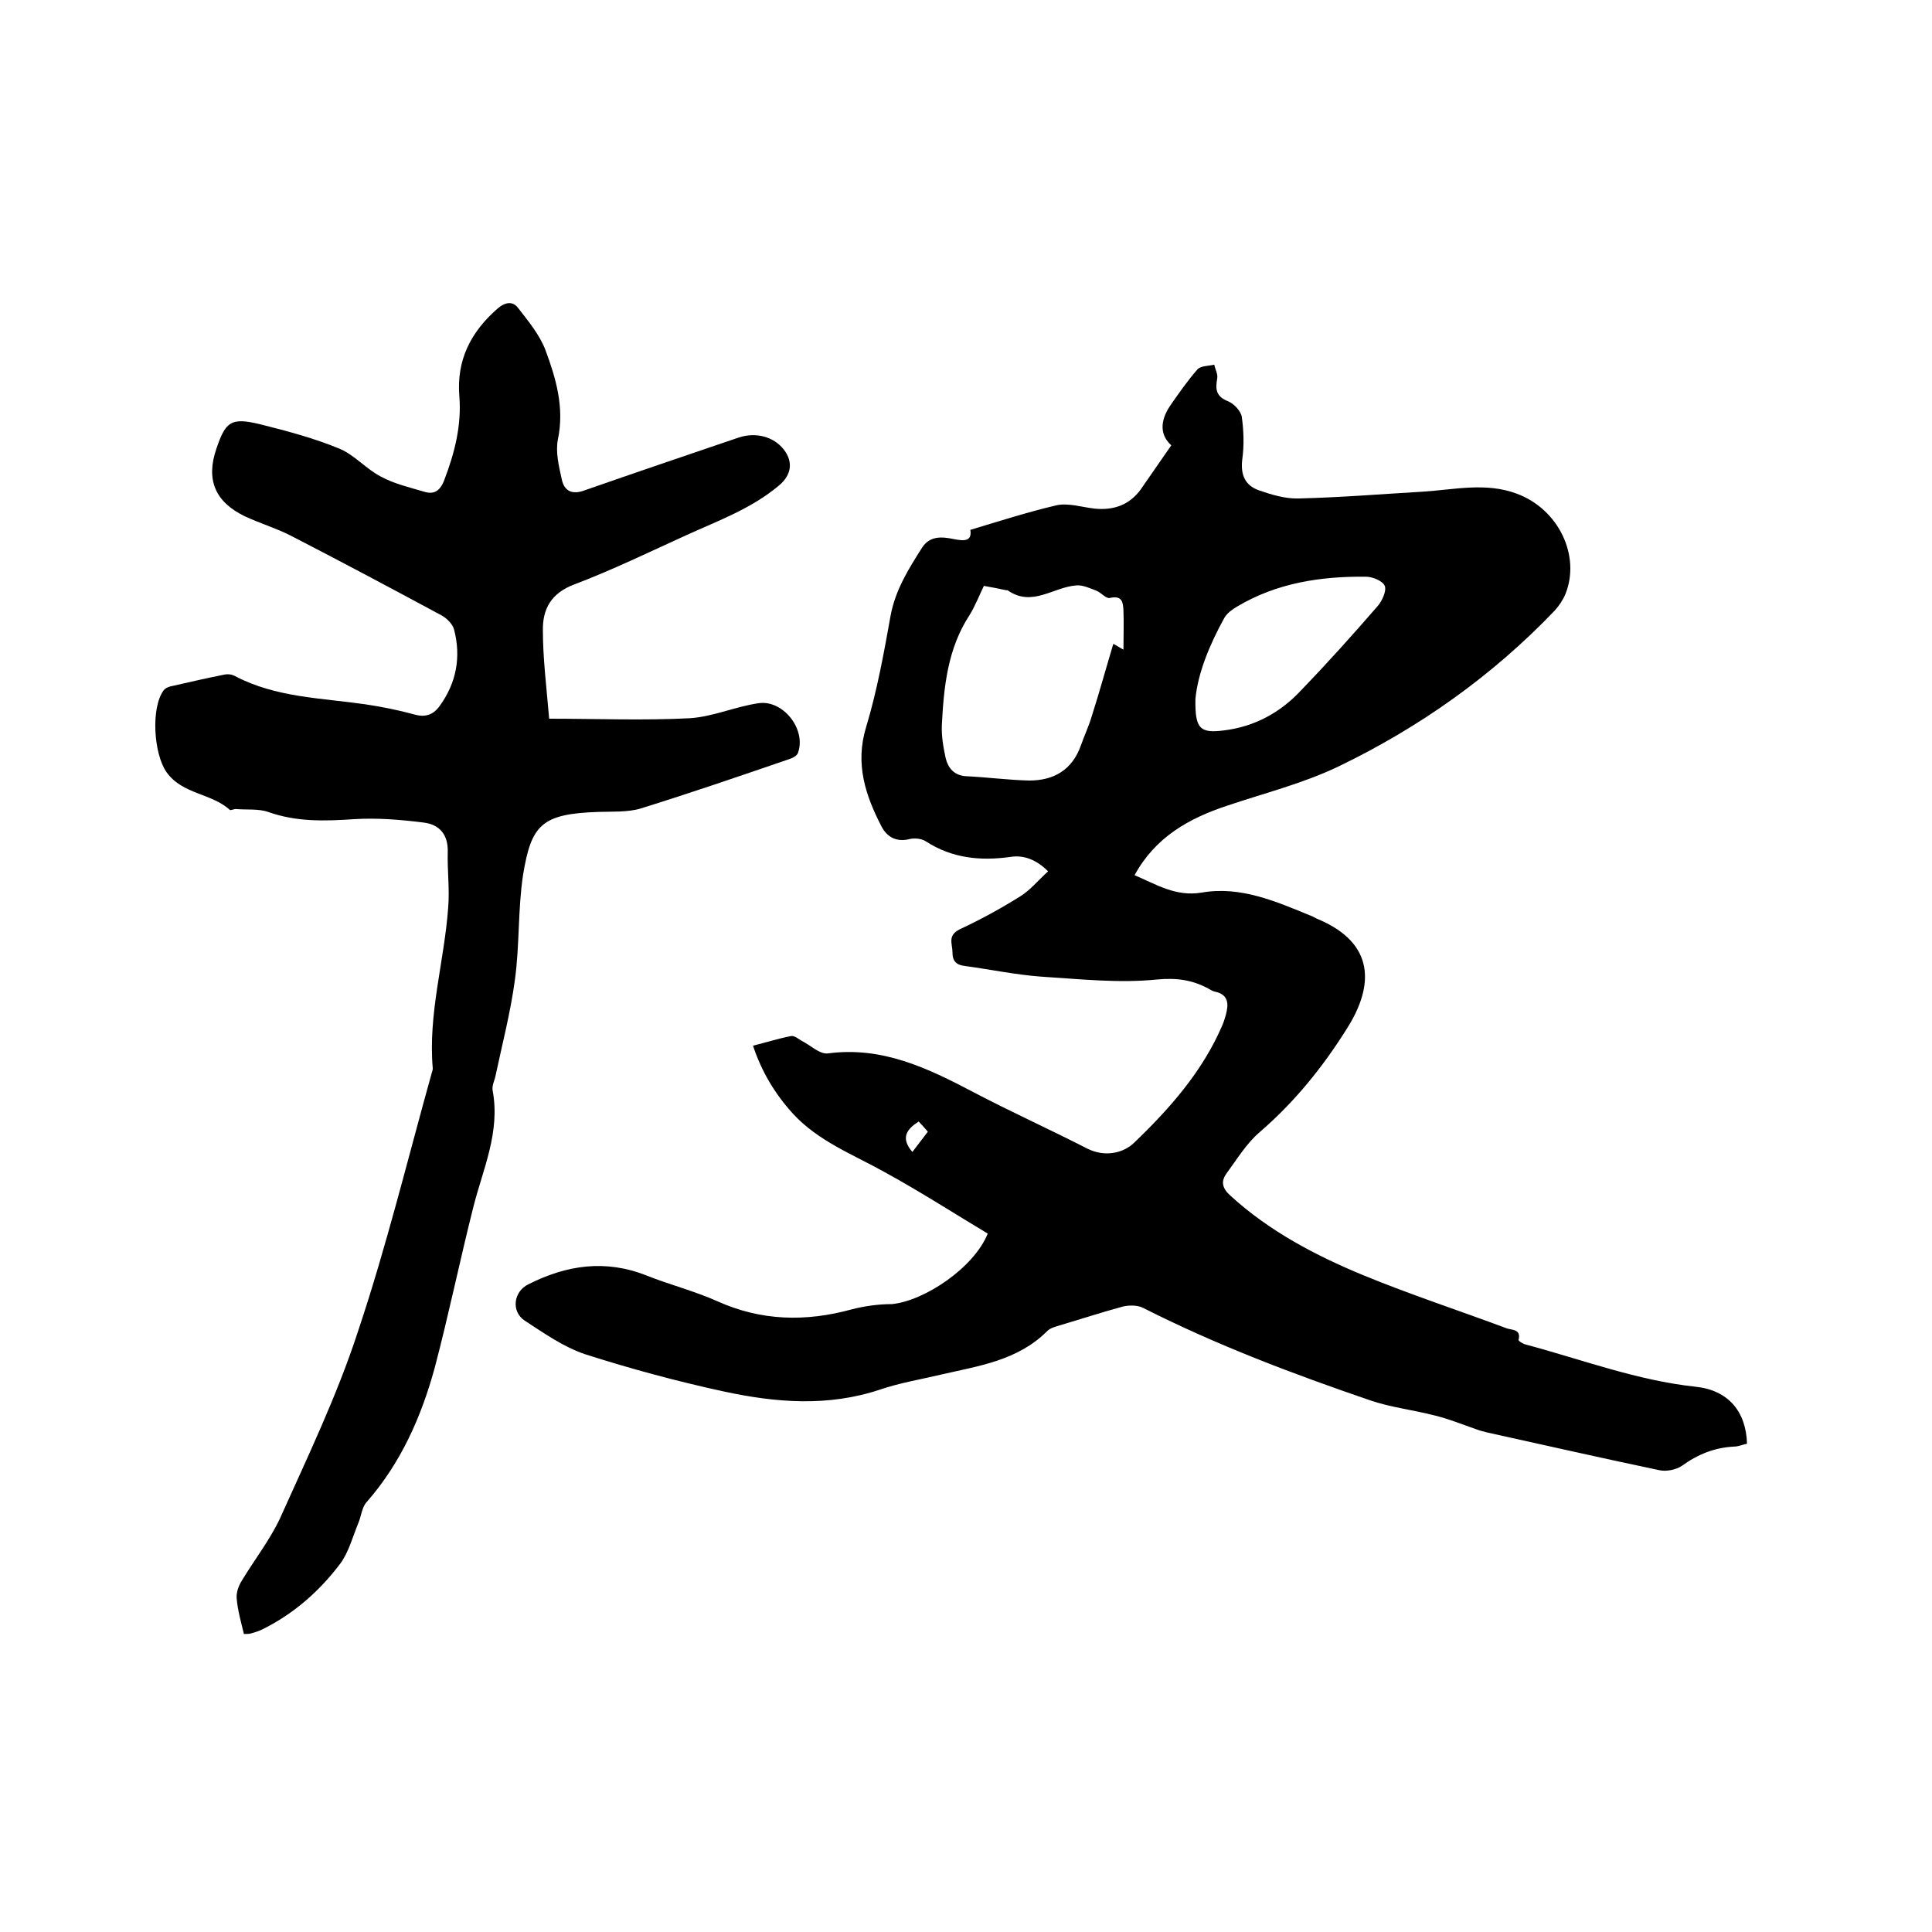
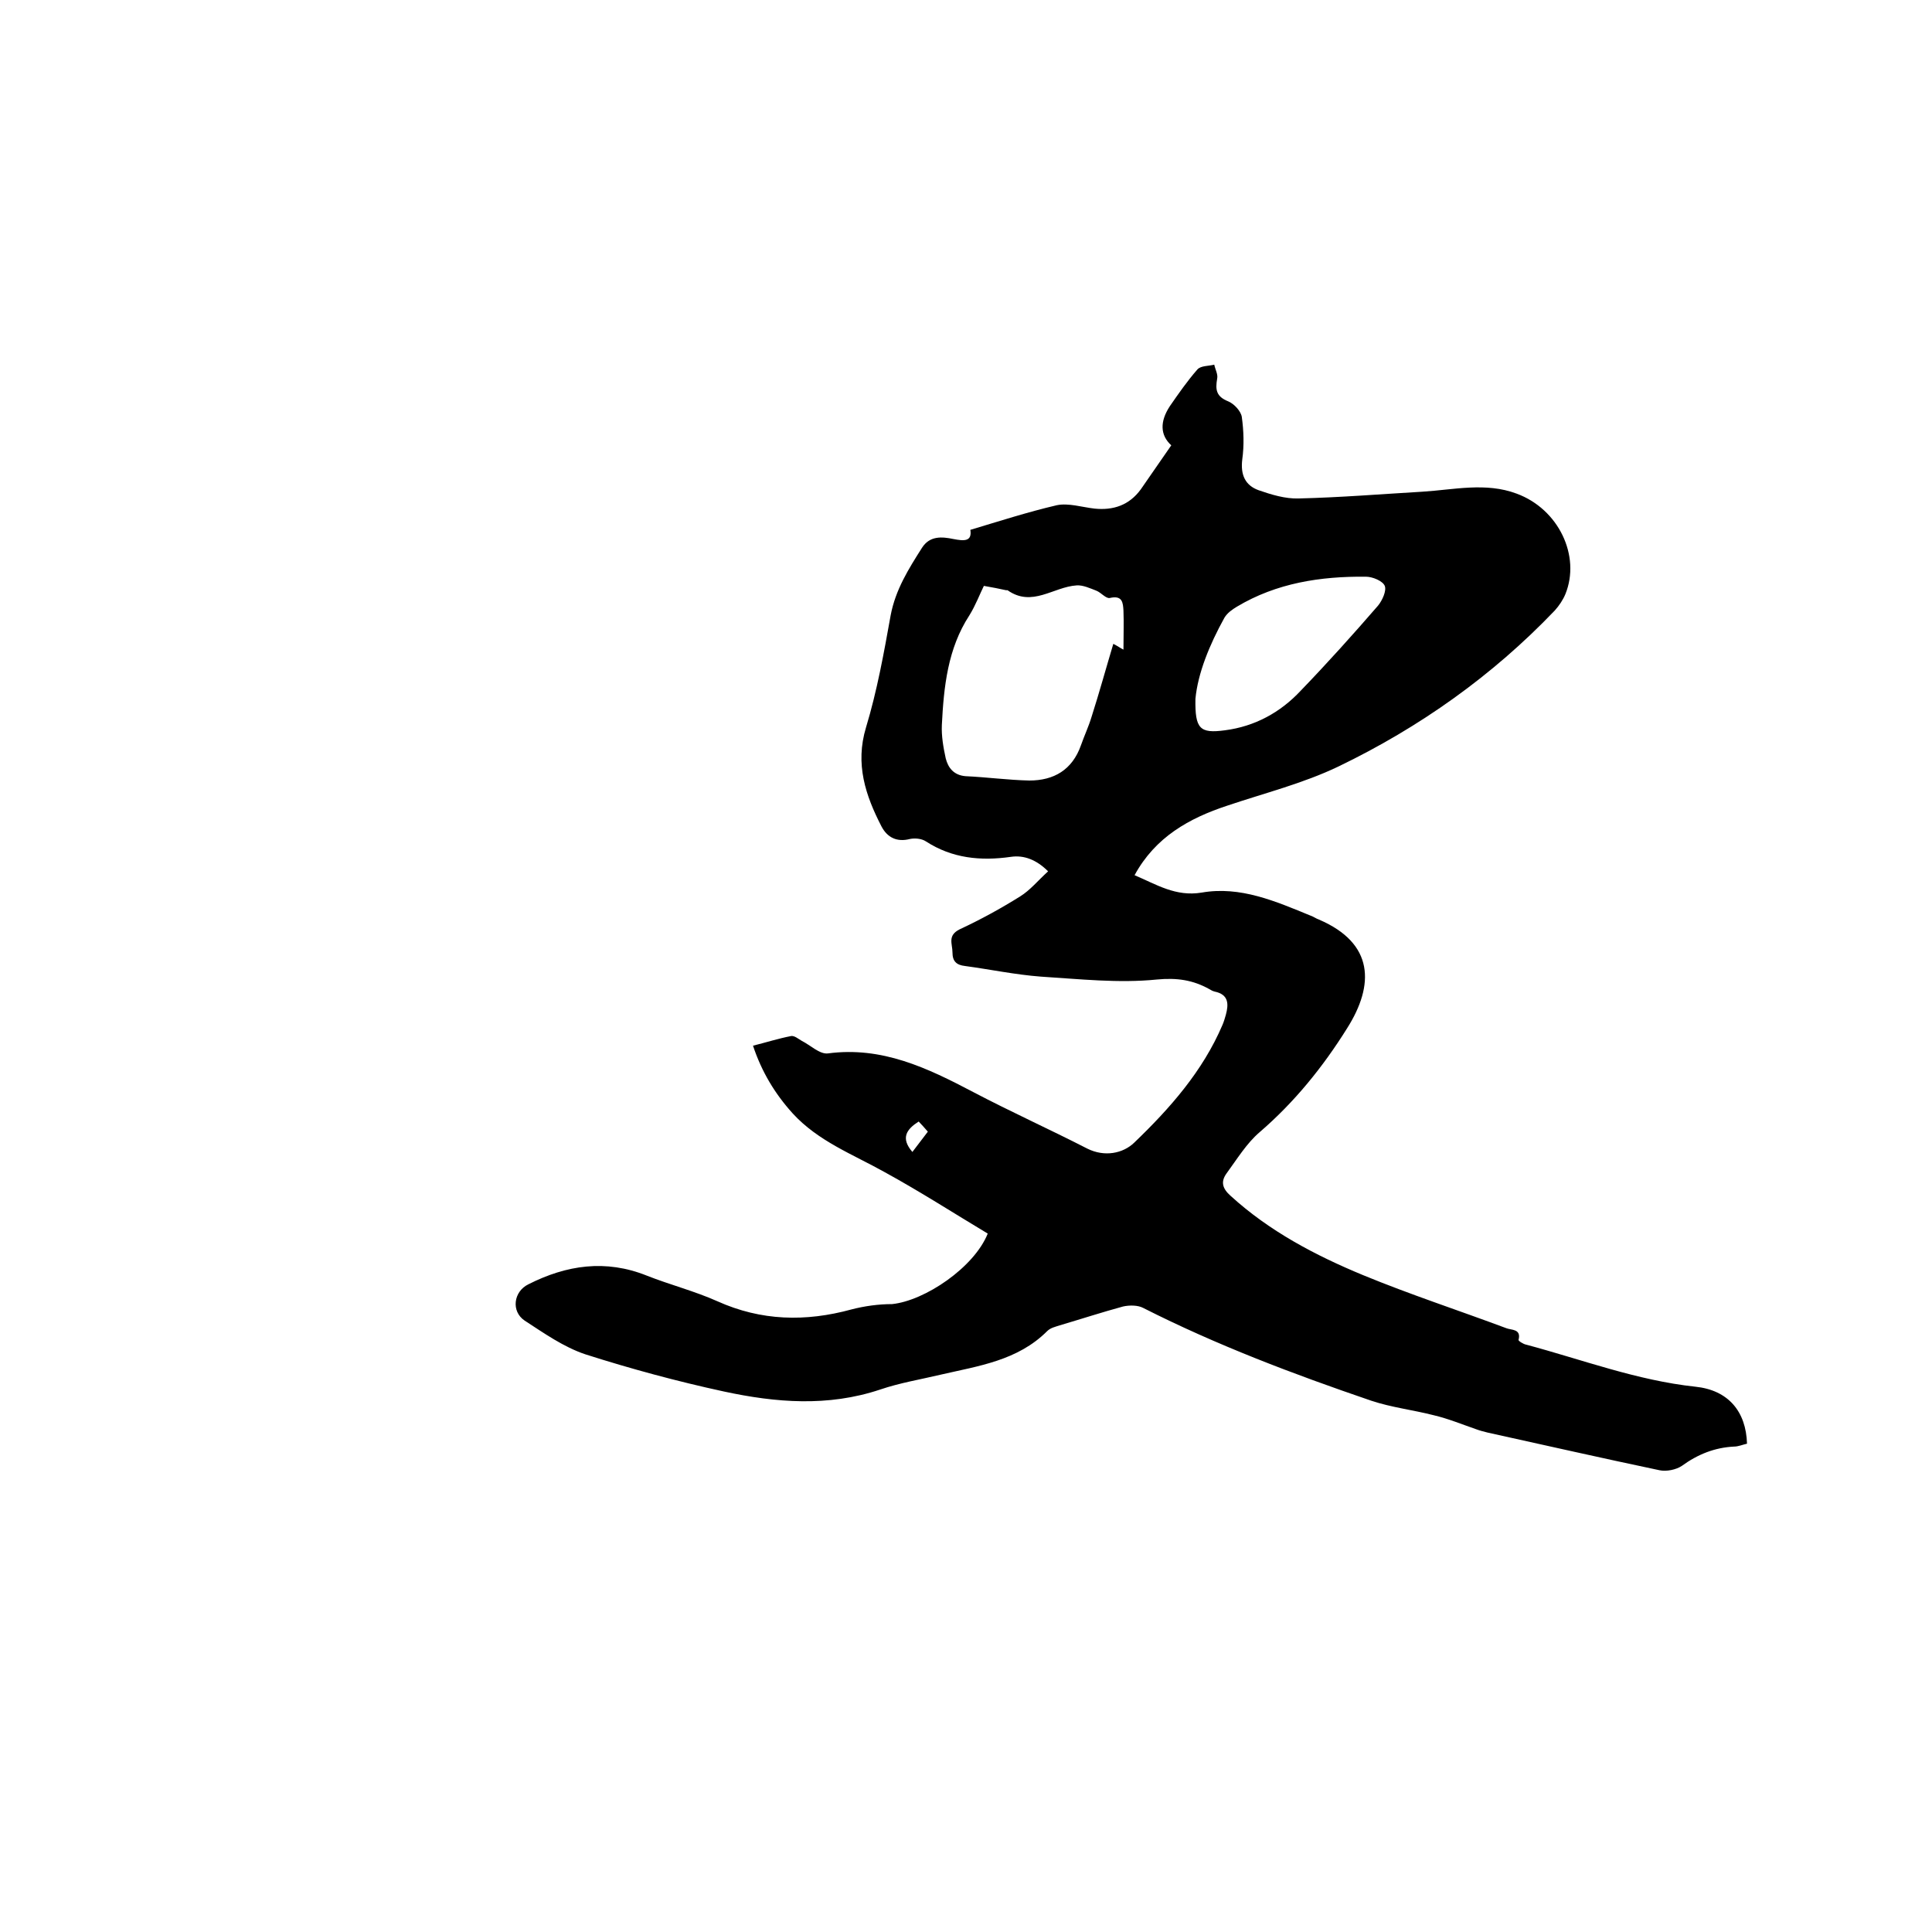
<svg xmlns="http://www.w3.org/2000/svg" enable-background="new 0 0 400 400" viewBox="0 0 400 400">
  <path d="m204.5 255.4c-7-4.2-14-8.7-21.3-12.7-6.6-3.7-13.8-6.4-19.1-12.2-3.7-4.1-6.4-8.6-8.2-14 2.8-.7 5.3-1.5 7.9-2 .7-.1 1.5.6 2.2 1 1.8.9 3.7 2.8 5.4 2.6 11.2-1.5 20.6 3 30.1 8 7.8 4.1 15.8 7.7 23.6 11.7 3.6 1.8 7.4 1 9.7-1.2 7.4-7.1 14.2-14.8 18.3-24.4.3-.7.5-1.4.7-2.1.6-2.2.6-4.2-2.3-4.8-.4-.1-.8-.3-1.1-.5-3.4-1.9-6.7-2.4-10.9-2-7.9.8-16-.1-24-.6-5.3-.4-10.5-1.5-15.7-2.2-1.8-.2-2.6-1-2.6-2.8s-1.1-3.5 1.5-4.8c4.3-2 8.5-4.3 12.5-6.8 2.1-1.3 3.7-3.3 5.8-5.2-2.4-2.4-5-3.4-7.7-3-6.3.9-12.2.3-17.6-3.2-.9-.6-2.3-.7-3.3-.5-2.7.7-4.7-.3-5.9-2.6-3.3-6.4-5.5-12.9-3.2-20.5s3.7-15.4 5.1-23.2c1-5.3 3.7-9.6 6.5-14 1.6-2.5 4.1-2.3 6.5-1.8 2.1.4 3.9.6 3.5-1.9 6-1.8 11.9-3.7 17.9-5.1 2.4-.5 5.2.4 7.8.7 3.9.4 7.2-.7 9.6-4 2.1-3 4.2-6.1 6.3-9.1-2.3-2.1-2.4-4.9-.3-8.1 1.8-2.6 3.6-5.2 5.7-7.6.7-.8 2.3-.7 3.5-1 .2 1 .8 2 .6 2.9-.4 2.3-.2 3.7 2.3 4.7 1.2.5 2.6 2 2.8 3.2.4 2.9.5 5.9.1 8.8-.4 3.2.6 5.4 3.4 6.4 2.6.9 5.5 1.8 8.3 1.7 8.5-.2 17.1-.9 25.6-1.4 6.5-.4 13.1-2 19.5.4 8.7 3.2 13.3 12.9 10.1 20.8-.5 1.2-1.3 2.4-2.2 3.4-12.9 13.5-28 24.2-44.8 32.3-7.3 3.5-15.3 5.5-23 8.1-7.9 2.6-14.9 6.5-19.2 14.4 4.5 1.9 8.5 4.5 13.9 3.6 8-1.4 15.3 1.8 22.6 4.8.6.2 1.1.6 1.7.8 11.4 4.9 11.5 13.5 5.8 22.5-5 8-10.9 15.3-18.1 21.5-2.7 2.3-4.7 5.6-6.9 8.6-1.2 1.7-.8 3.1.9 4.6 8 7.3 17.5 12.3 27.4 16.4 9.7 4 19.8 7.3 29.7 11 1 .4 3.1.1 2.5 2.4-.1.2 1 .9 1.6 1 11.6 3.1 22.9 7.4 35 8.7 6.8.7 10.5 5.1 10.7 11.8-.9.2-1.8.6-2.7.6-4 .2-7.5 1.6-10.8 4-1.2.8-3.2 1.2-4.6.9-11.9-2.5-23.8-5.2-35.6-7.8-.8-.2-1.6-.4-2.4-.7-2.9-1-5.8-2.2-8.8-2.9-4.3-1.1-8.7-1.6-12.9-3-16.1-5.5-32-11.5-47.2-19.2-1.1-.6-2.9-.6-4.2-.3-4.4 1.2-8.7 2.6-13.1 3.9-.9.3-1.9.5-2.6 1.2-6.1 6.1-14.2 7.2-22 9-4.2 1-8.5 1.7-12.6 3.1-10.8 3.6-21.6 2.7-32.3.4-9.7-2.1-19.3-4.7-28.7-7.7-4.5-1.5-8.6-4.4-12.6-7-2.8-1.9-2.3-6 .8-7.5 7.9-4 16-5.2 24.5-1.8 4.8 1.9 9.9 3.2 14.6 5.3 9.1 4.1 18.3 4.3 27.8 1.7 2.7-.7 5.6-1.1 8.4-1.1 6.8-.7 17-7.6 19.8-14.6zm-.8-134.1c-.8 1.6-1.7 4-3 6.1-4.5 6.9-5.3 14.8-5.7 22.7-.1 2.3.3 4.6.8 6.9.5 2 1.7 3.5 4.1 3.7 4.4.2 8.8.8 13.2.9 5.1 0 8.9-2.2 10.7-7.3.7-2 1.6-3.9 2.2-5.9 1.6-5 3-10.1 4.5-15.1.8.4 1.5.9 2.1 1.2 0-2.9.1-5.5 0-8.1-.1-1.6-.2-3.2-2.8-2.6-.8.2-1.8-1.1-2.8-1.5-1.3-.5-2.8-1.2-4.1-1.1-4.8.3-9.2 4.6-14.3 1-.1 0-.2 0-.3 0-1.4-.3-2.8-.6-4.6-.9zm43.8 23.4c-.1 6.2.9 7.2 6.1 6.5 6.2-.8 11.5-3.7 15.7-8.2 5.5-5.7 10.8-11.6 16-17.6.9-1.1 1.8-3.1 1.4-4.1s-2.5-1.9-3.9-1.9c-9.4-.1-18.5 1.3-26.7 6.2-1 .6-2 1.3-2.6 2.3-3.1 5.6-5.5 11.5-6 16.8zm-58.6 93.8c1.1-1.4 2.1-2.8 3.2-4.2-.7-.8-1.3-1.5-1.9-2.1-2.5 1.6-3.8 3.4-1.3 6.3z" />
-   <path d="m113.7 148.8c9.9 0 19.5.4 29.1-.1 4.8-.3 9.4-2.4 14.2-3.1 5.1-.8 10 5.4 8.2 10.3-.2.6-1.2 1.1-1.9 1.3-10.2 3.5-20.4 7-30.7 10.2-2.7.8-5.9.6-8.8.7-11.7.4-13.8 2.7-15.5 13-1.1 7.2-.7 14.6-1.7 21.8-.9 6.7-2.6 13.2-4 19.8-.2 1-.8 2.1-.6 3.1 1.6 8.6-2 16.2-4 24.1-2.8 11.1-5.1 22.3-8 33.3-2.8 10.2-7 19.7-14.1 27.8-1 1.1-1.1 2.9-1.7 4.3-1.2 2.9-2 6.1-3.8 8.5-4.4 5.8-9.8 10.5-16.4 13.7-.7.3-1.4.5-2.1.7-.4.1-.8.1-1.4.1-.6-2.5-1.3-4.9-1.5-7.4-.1-1.2.4-2.6 1.1-3.7 2.6-4.3 5.8-8.4 7.9-12.9 5.7-12.7 11.8-25.4 16.1-38.6 5.9-17.6 10.3-35.7 15.3-53.6.1-.3.2-.6.2-.9-1-11.3 2.4-22.2 3.2-33.4.3-3.8-.2-7.6-.1-11.4.1-3.6-1.7-5.7-5-6.1-4.8-.6-9.6-1-14.4-.7-6.1.4-11.9.6-17.8-1.5-2-.7-4.5-.4-6.7-.6-.4 0-1 .3-1.2.2-3.8-3.5-9.8-3.2-13.1-7.8-2.7-3.8-3.3-13.4-.6-17 .4-.5 1.2-.8 1.9-.9 3.5-.8 7-1.6 10.5-2.3.8-.2 1.7-.1 2.4.3 8.4 4.4 17.7 4.5 26.8 5.8 3.4.5 6.9 1.2 10.2 2.1 2.3.7 4 .1 5.3-1.7 3.5-4.8 4.5-10.2 3-15.9-.3-1.1-1.5-2.3-2.6-2.9-10.4-5.6-20.9-11.2-31.4-16.6-3-1.5-6.3-2.5-9.3-3.9-6.2-3-8.1-7.6-5.9-14 1.9-5.6 3-6.5 8.9-5.1 5.6 1.4 11.3 2.9 16.6 5.1 3.1 1.3 5.5 4.2 8.6 5.8 2.8 1.5 5.9 2.2 8.9 3.1 1.9.6 3.2 0 4.1-2.2 2.2-5.7 3.7-11.5 3.2-17.6-.6-7.5 2.4-13.3 7.9-18.1 1.6-1.4 3.2-1.6 4.3-.1 2.1 2.7 4.4 5.5 5.6 8.6 2.2 5.9 4 12 2.6 18.6-.5 2.6.2 5.5.8 8.2.5 2.5 2.2 3.3 4.8 2.3 10.6-3.7 21.2-7.3 31.8-10.9 3.6-1.2 7.3-.2 9.4 2.5 2 2.6 1.5 5.3-1 7.4-5.7 4.8-12.6 7.3-19.2 10.3-7.7 3.5-15.3 7.2-23.2 10.2-4.8 1.8-6.6 5.1-6.5 9.6 0 5.5.7 11.3 1.3 18.2z" />
</svg>